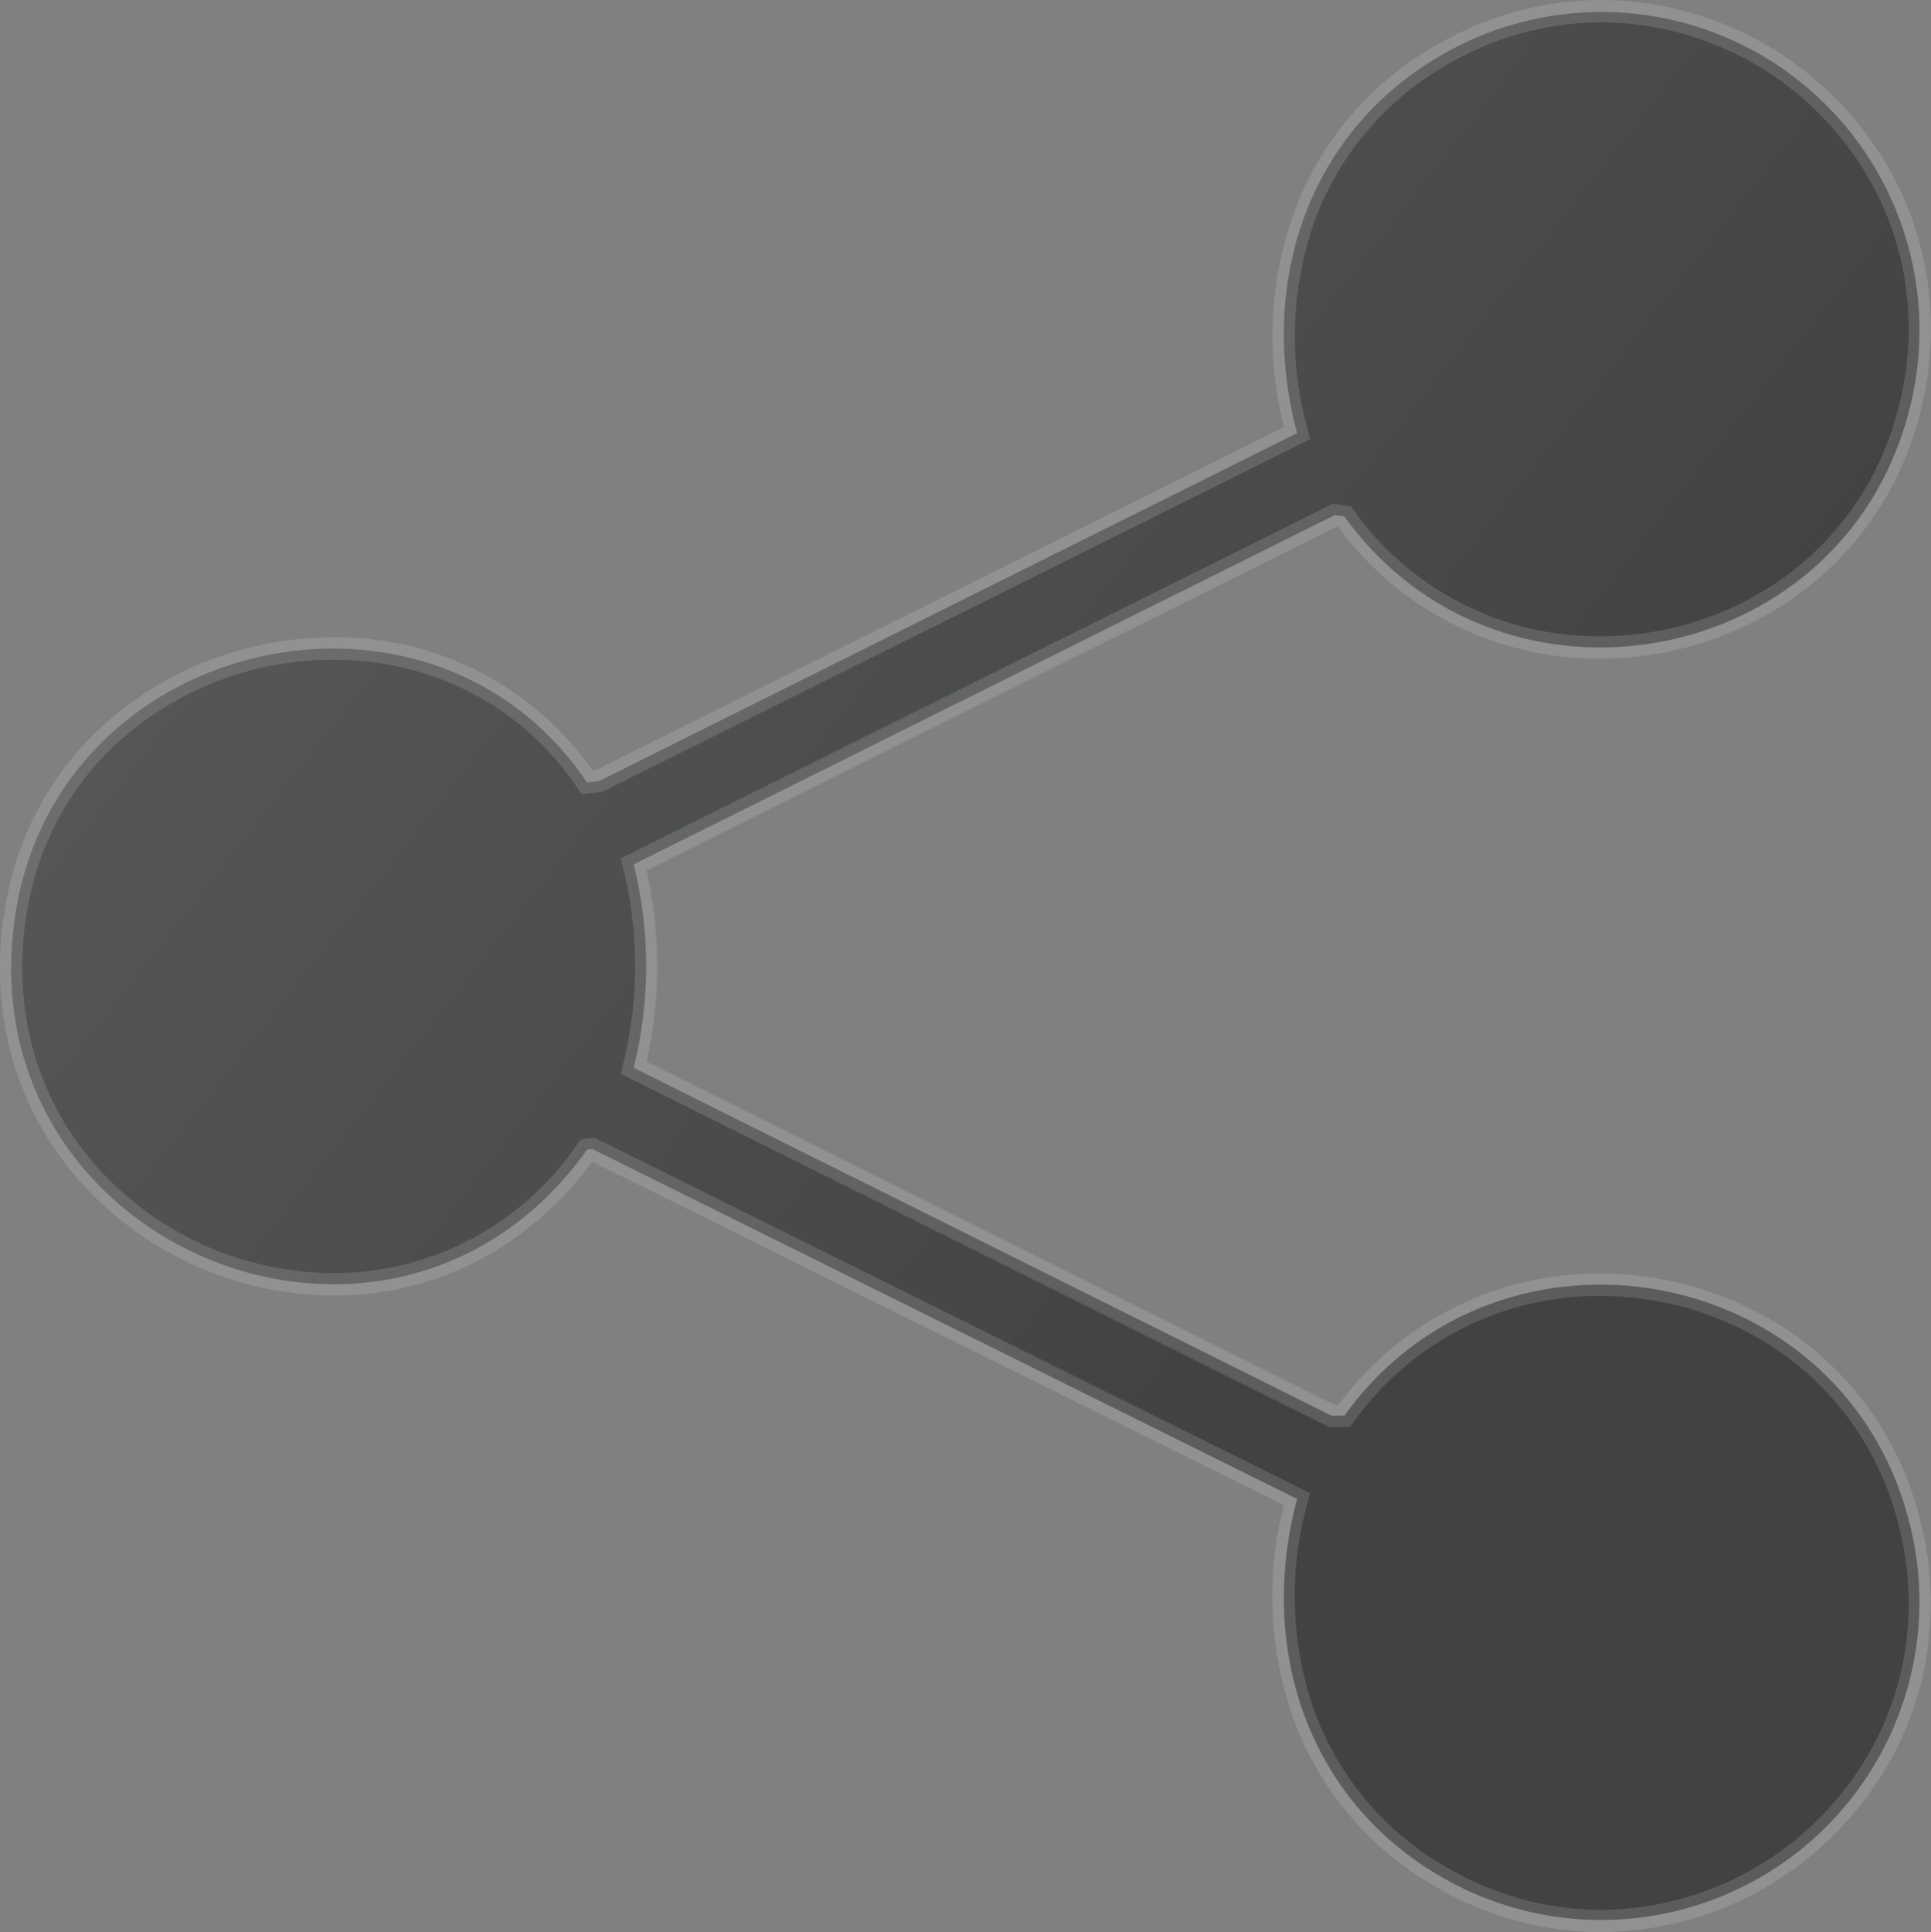
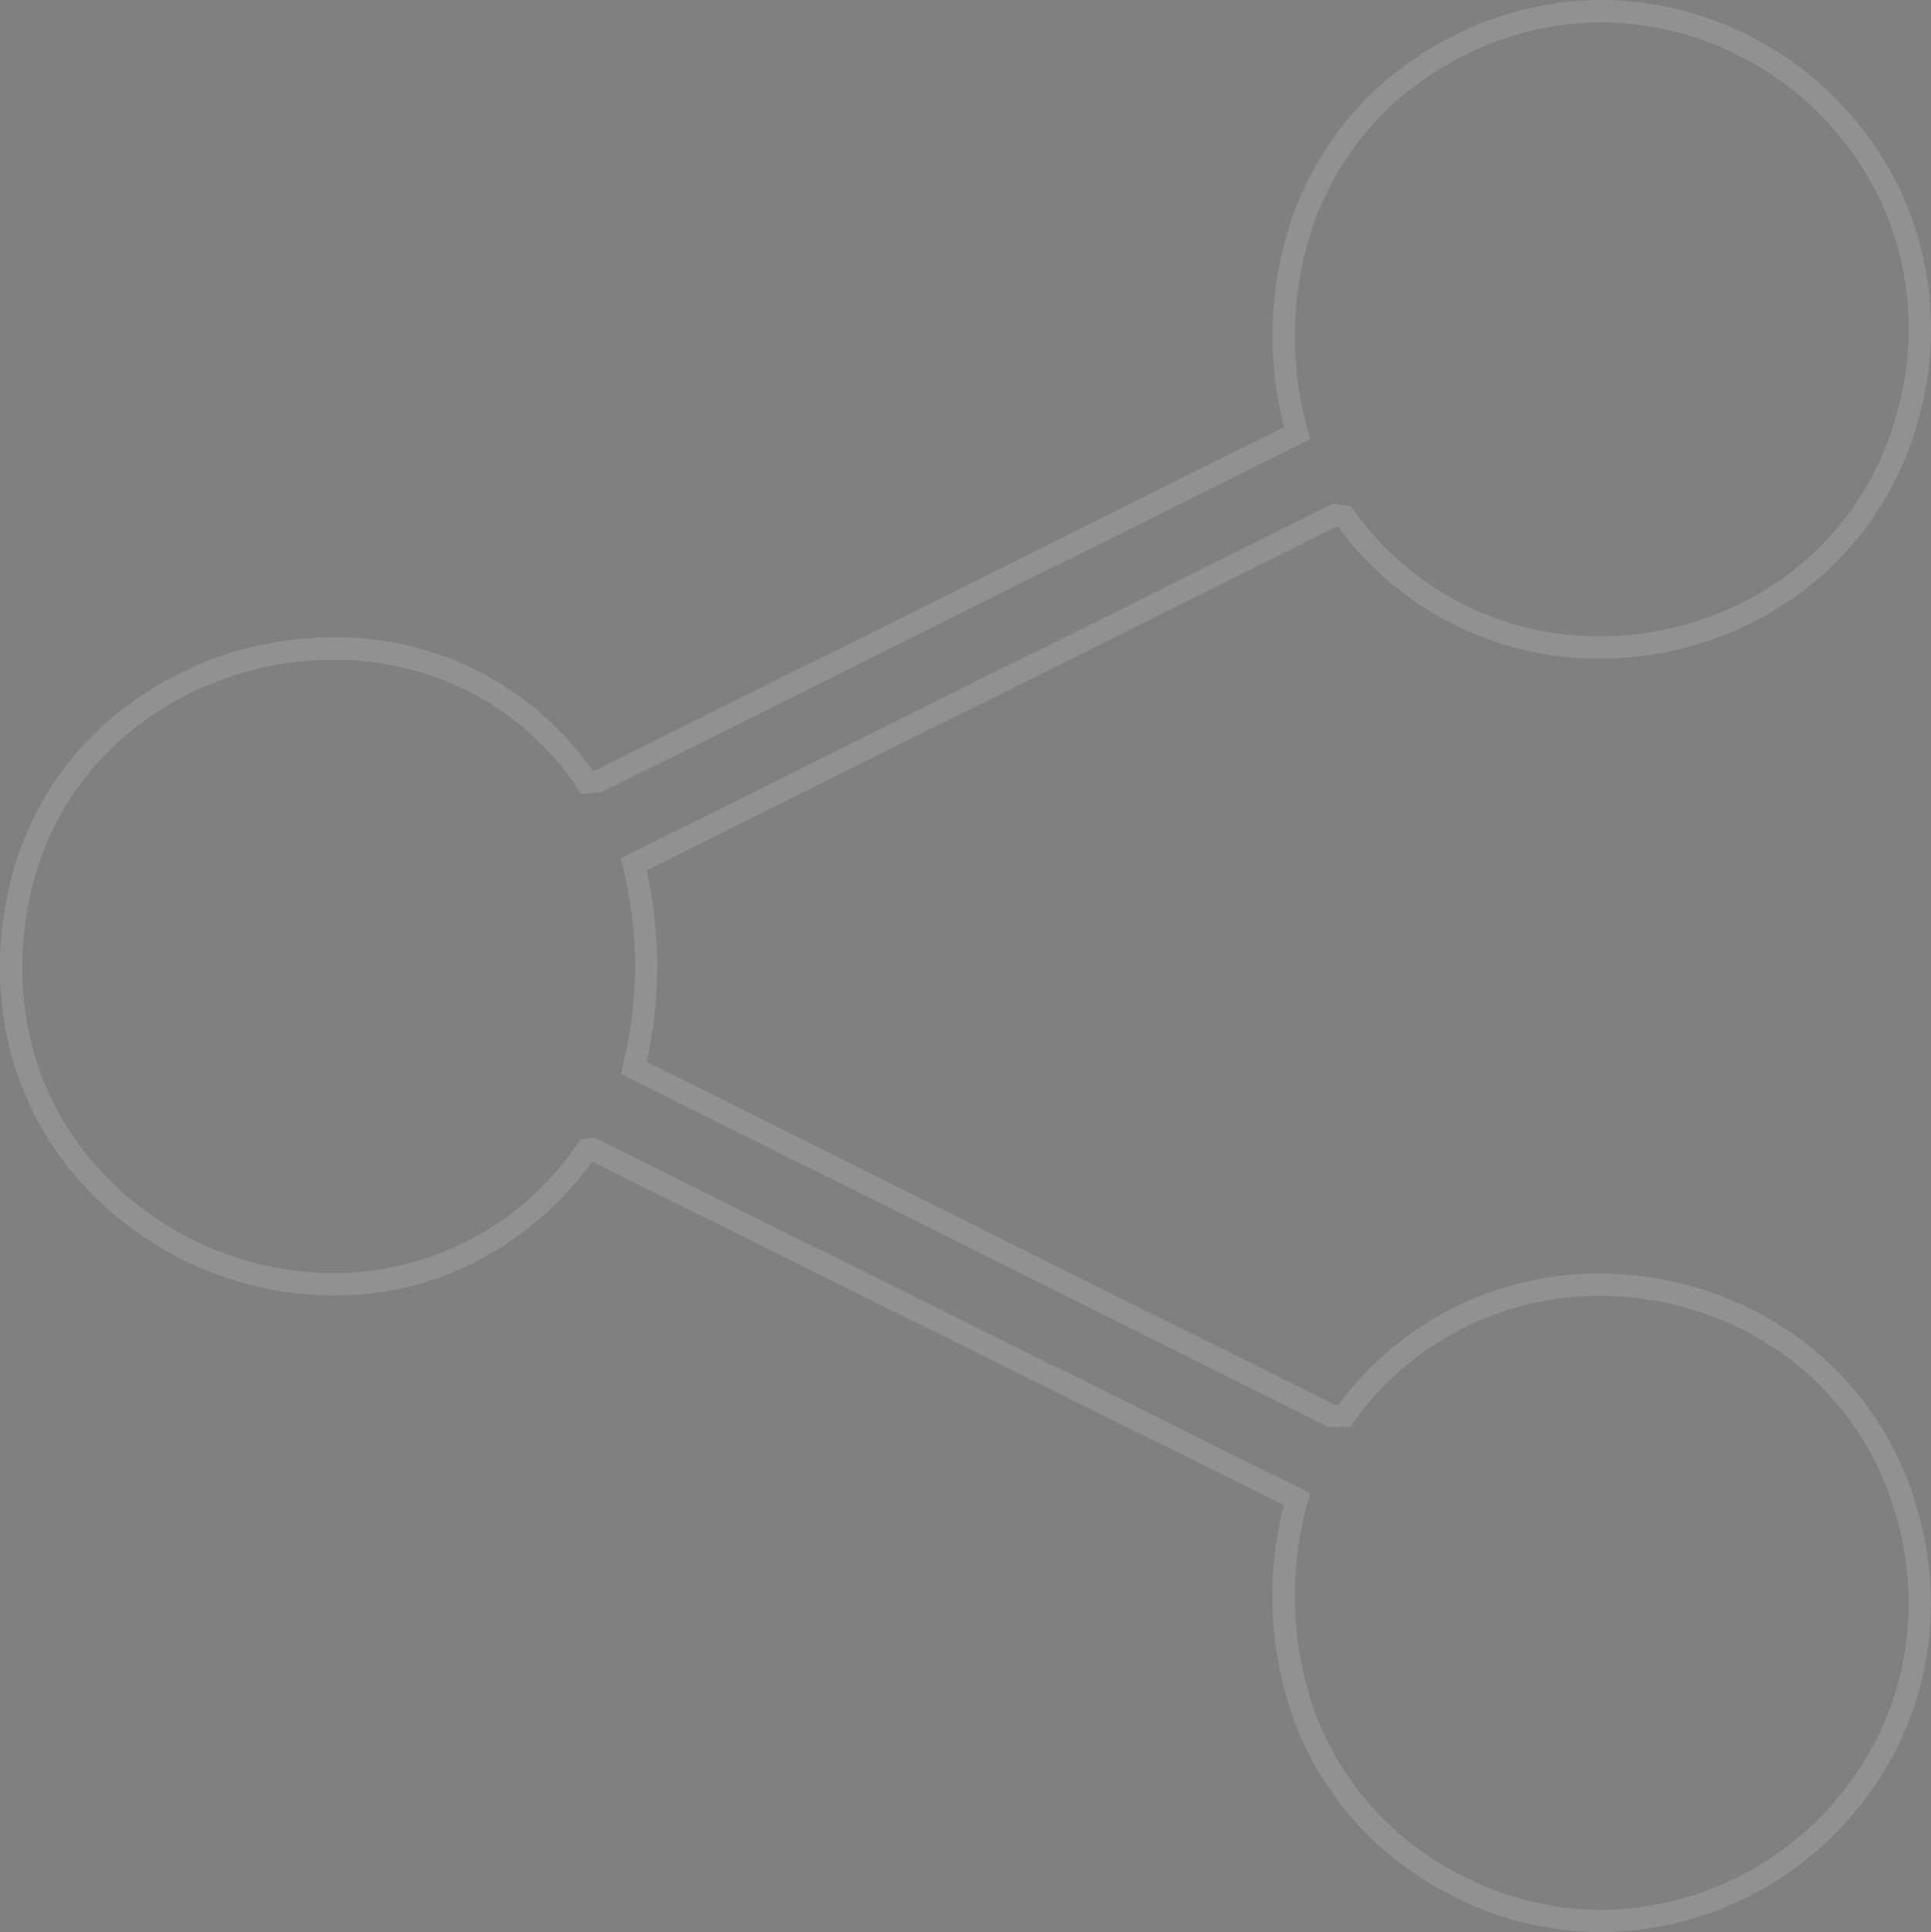
<svg xmlns="http://www.w3.org/2000/svg" width="86.58" height="86.62" viewBox="0 0 86.58 86.62">
  <rect x="0" y="0" width="86.58" height="86.62" fill="#808080" stroke="none" />
  <defs>
    <style>      .cls-1 {        fill: url(#linear-gradient);      }      .cls-2 {        fill: rgba(255,255,255,0.14);      }    </style>
    <linearGradient id="linear-gradient" x1="0.692" y1="0.692" x2="0.093" y2="0.24" gradientUnits="objectBoundingBox">
      <stop offset="0" stop-color="#414343" />
      <stop offset="1" stop-color="#575959" />
    </linearGradient>
  </defs>
  <g transform="translate(-849.297 -4941)">
-     <path id="Overview" class="cls-1" d="M27.912,38.251a18.888,18.888,0,0,1,0,9.119l31.295,15.6.574-.006c6.9-9.605,22.132-6.953,25.26,4.525a14.268,14.268,0,0,1-20.924,16.15c-6.024-3.477-8.235-10.331-6.457-16.936l-31.6-15.69-.242.034C16.984,63.428-2.446,55.235.255,40.1c2.171-12.168,18.63-15.8,25.564-5.526l.545-.059,31.295-15.6c-1.778-6.607.435-13.459,6.457-16.936a14.263,14.263,0,0,1,20.924,16.15c-3.129,11.482-18.364,14.128-25.26,4.525l-.43-.061Z" transform="translate(849.797 4941.5)" />
    <path id="Overview_-_Kontur" data-name="Overview - Kontur" class="cls-2" d="M71.318-.5A14.932,14.932,0,0,1,83.085,5.39a14.428,14.428,0,0,1,2.695,5.878,14.894,14.894,0,0,1-.256,6.992A14.3,14.3,0,0,1,80,26.248a15.188,15.188,0,0,1-8.756,2.777A14.448,14.448,0,0,1,59.5,23.12l-.067-.009L28.488,38.523a19.431,19.431,0,0,1,0,8.576L59.323,62.472l.2,0A14.451,14.451,0,0,1,71.248,56.6,15.186,15.186,0,0,1,80,59.373a14.3,14.3,0,0,1,5.519,7.987,14.87,14.87,0,0,1,.254,6.986,14.437,14.437,0,0,1-2.7,5.876,14.941,14.941,0,0,1-11.773,5.9,14.735,14.735,0,0,1-7.442-2.044,14.286,14.286,0,0,1-6.374-7.557,16.359,16.359,0,0,1-.418-9.544l-31.017-15.4a14.847,14.847,0,0,1-5.258,4.51,13.938,13.938,0,0,1-6.34,1.494A15.344,15.344,0,0,1,2.82,52.154,14.057,14.057,0,0,1,0,46.76,15.364,15.364,0,0,1-.237,40.01,13.988,13.988,0,0,1,5.116,31.2a15.436,15.436,0,0,1,9.323-3.128,14,14,0,0,1,11.623,5.966l.16-.017L57.075,18.648A16.358,16.358,0,0,1,57.493,9.1a14.287,14.287,0,0,1,6.374-7.556A14.753,14.753,0,0,1,71.318-.5Zm-.069,28.525a14.18,14.18,0,0,0,8.175-2.591A13.31,13.31,0,0,0,84.559,18a13.9,13.9,0,0,0,.242-6.527A13.436,13.436,0,0,0,82.29,6,13.926,13.926,0,0,0,71.318.5a13.766,13.766,0,0,0-6.951,1.913,13.3,13.3,0,0,0-5.934,7.032,15.441,15.441,0,0,0-.29,9.341l.106.4L26.507,35l-.934.1-.169-.25a12.879,12.879,0,0,0-4.928-4.373,13.505,13.505,0,0,0-6.038-1.4A14.43,14.43,0,0,0,5.723,32,13,13,0,0,0,.747,40.186,14.372,14.372,0,0,0,.967,46.5a13.064,13.064,0,0,0,2.62,5.013A14.333,14.333,0,0,0,14.46,56.577a13.23,13.23,0,0,0,10.952-5.818l.125-.175.608-.085,32.1,15.942-.106.4a15.443,15.443,0,0,0,.29,9.34,13.3,13.3,0,0,0,5.935,7.033,13.748,13.748,0,0,0,6.942,1.91,13.935,13.935,0,0,0,10.978-5.5A13.445,13.445,0,0,0,84.8,74.144a13.879,13.879,0,0,0-.239-6.52,13.31,13.31,0,0,0-5.135-7.436A14.178,14.178,0,0,0,71.248,57.6a13.467,13.467,0,0,0-11.061,5.663l-.148.206-.948.01L27.333,47.64l.093-.387a18.281,18.281,0,0,0,0-8.885l-.093-.387,31.934-15.9.8.112.125.174A13.464,13.464,0,0,0,71.248,28.025Z" transform="translate(849.797 4941.5)" />
  </g>
</svg>